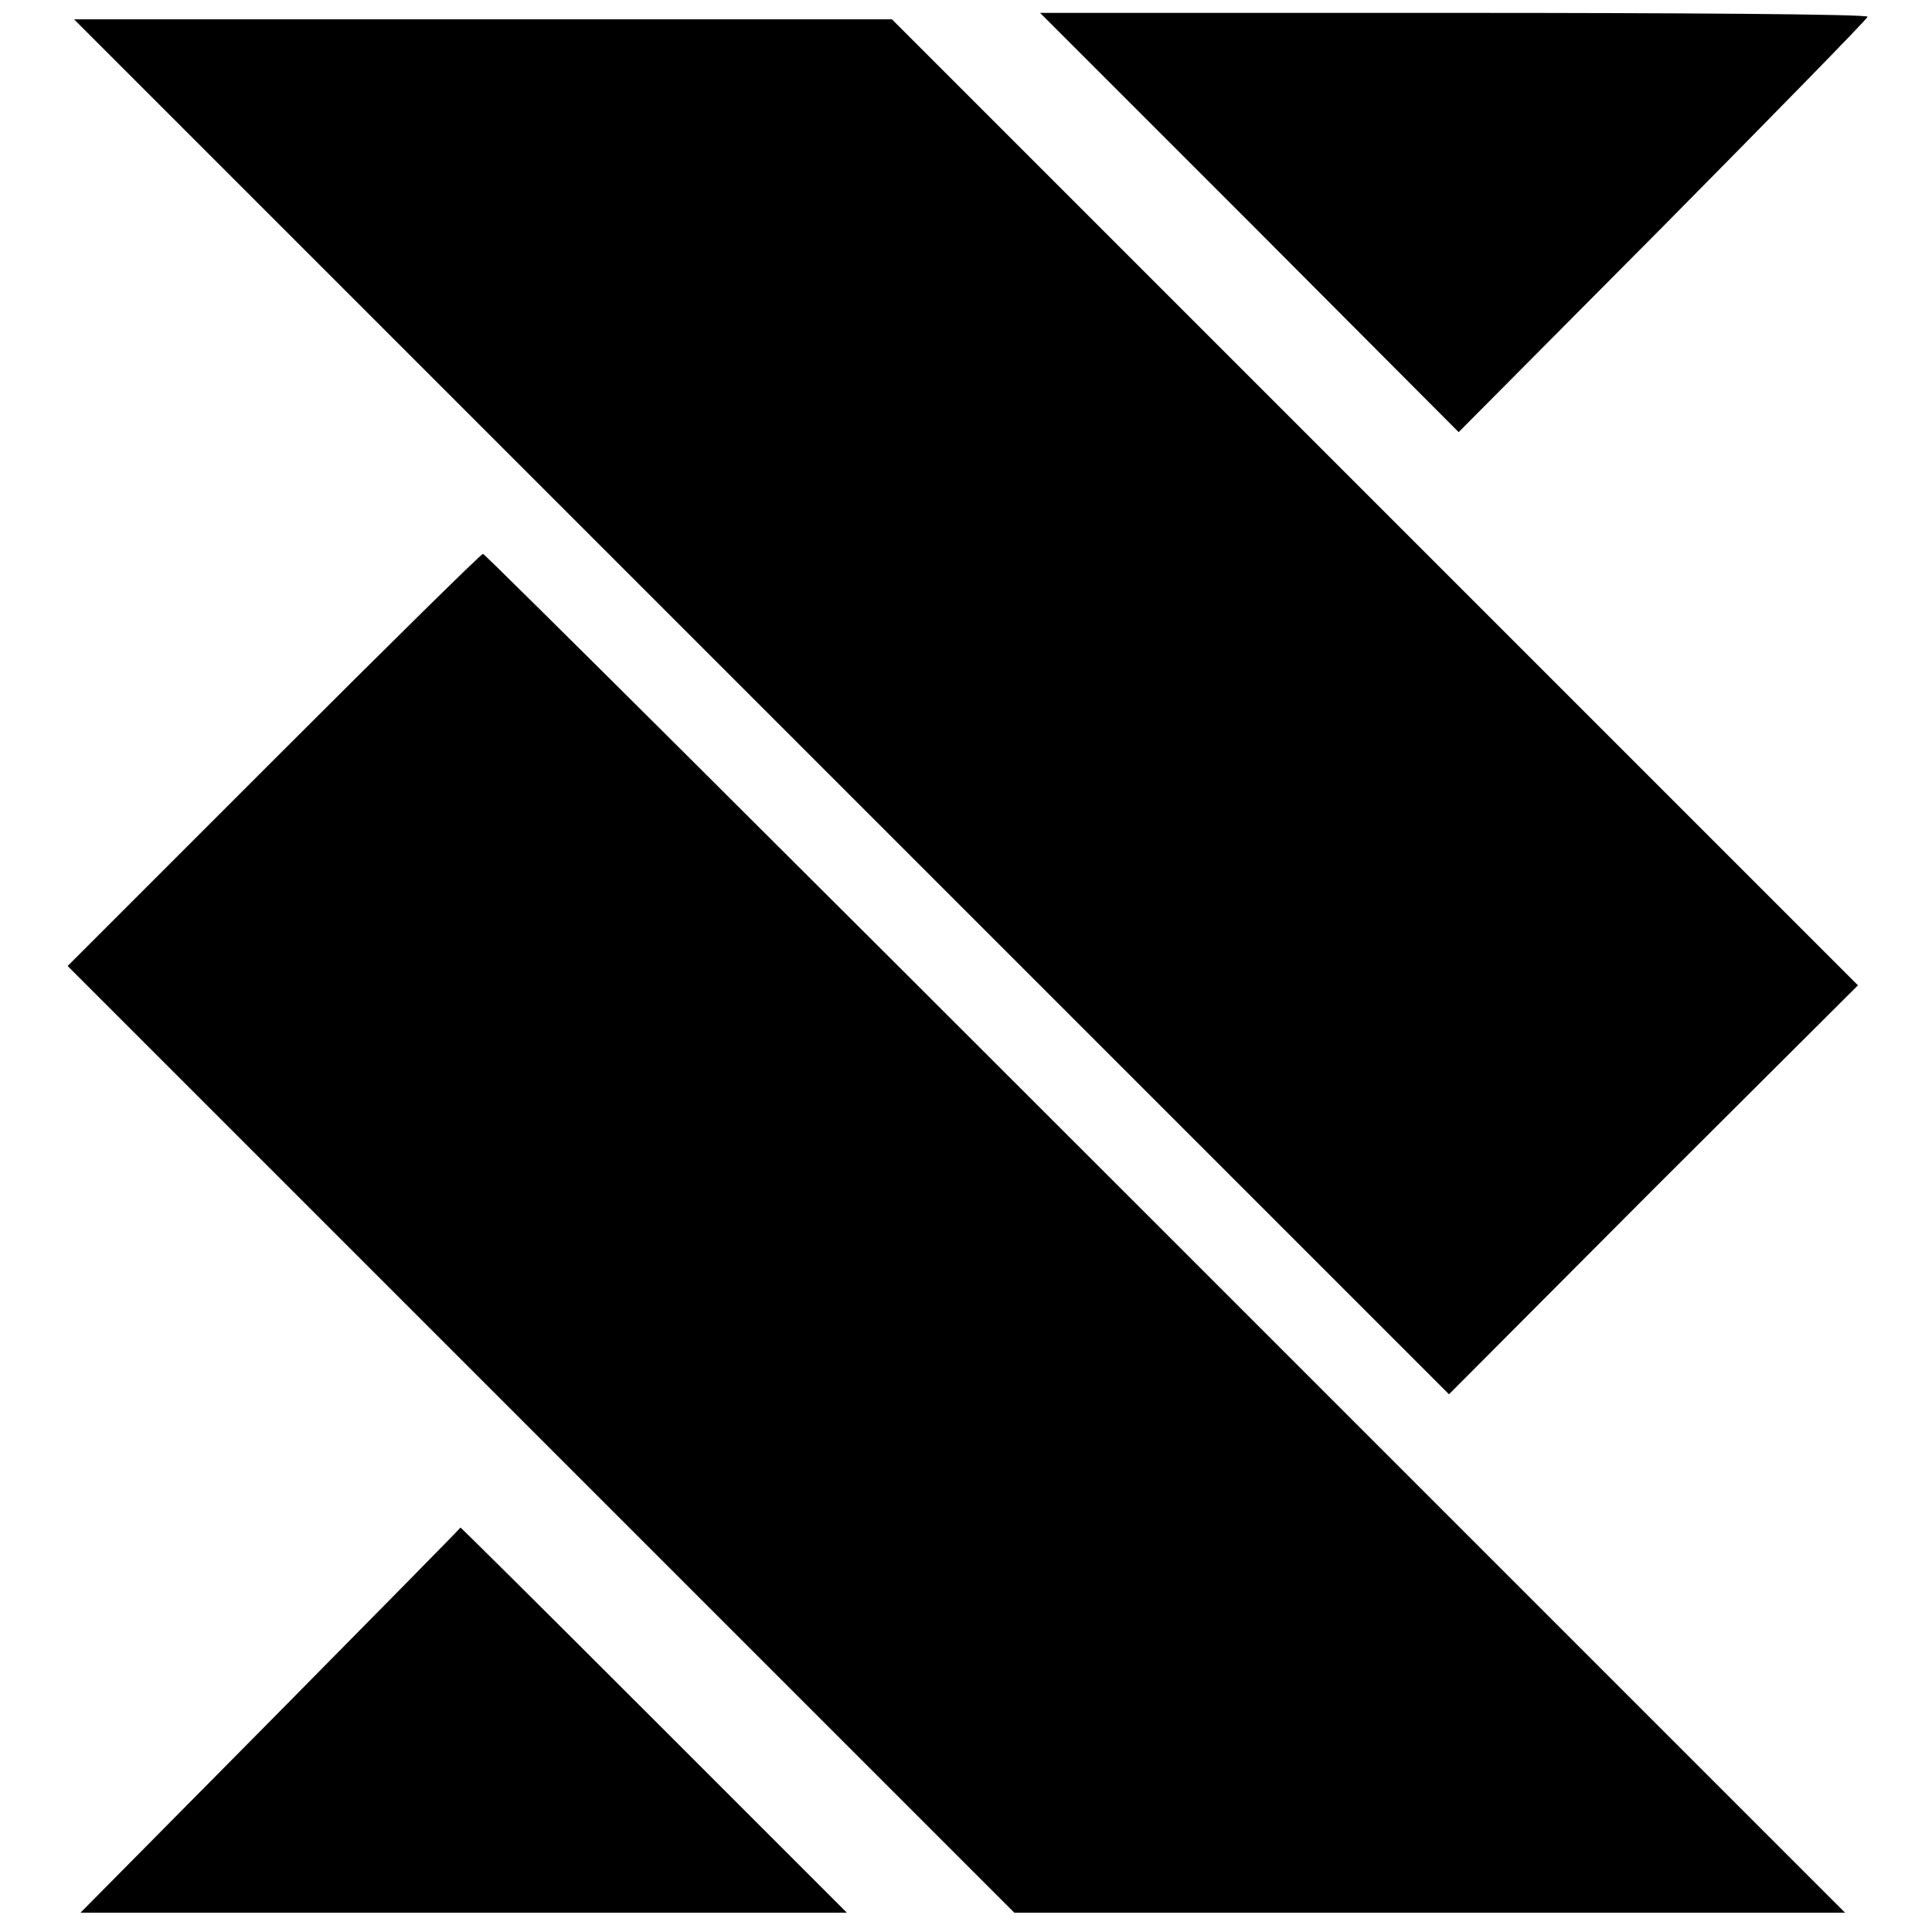
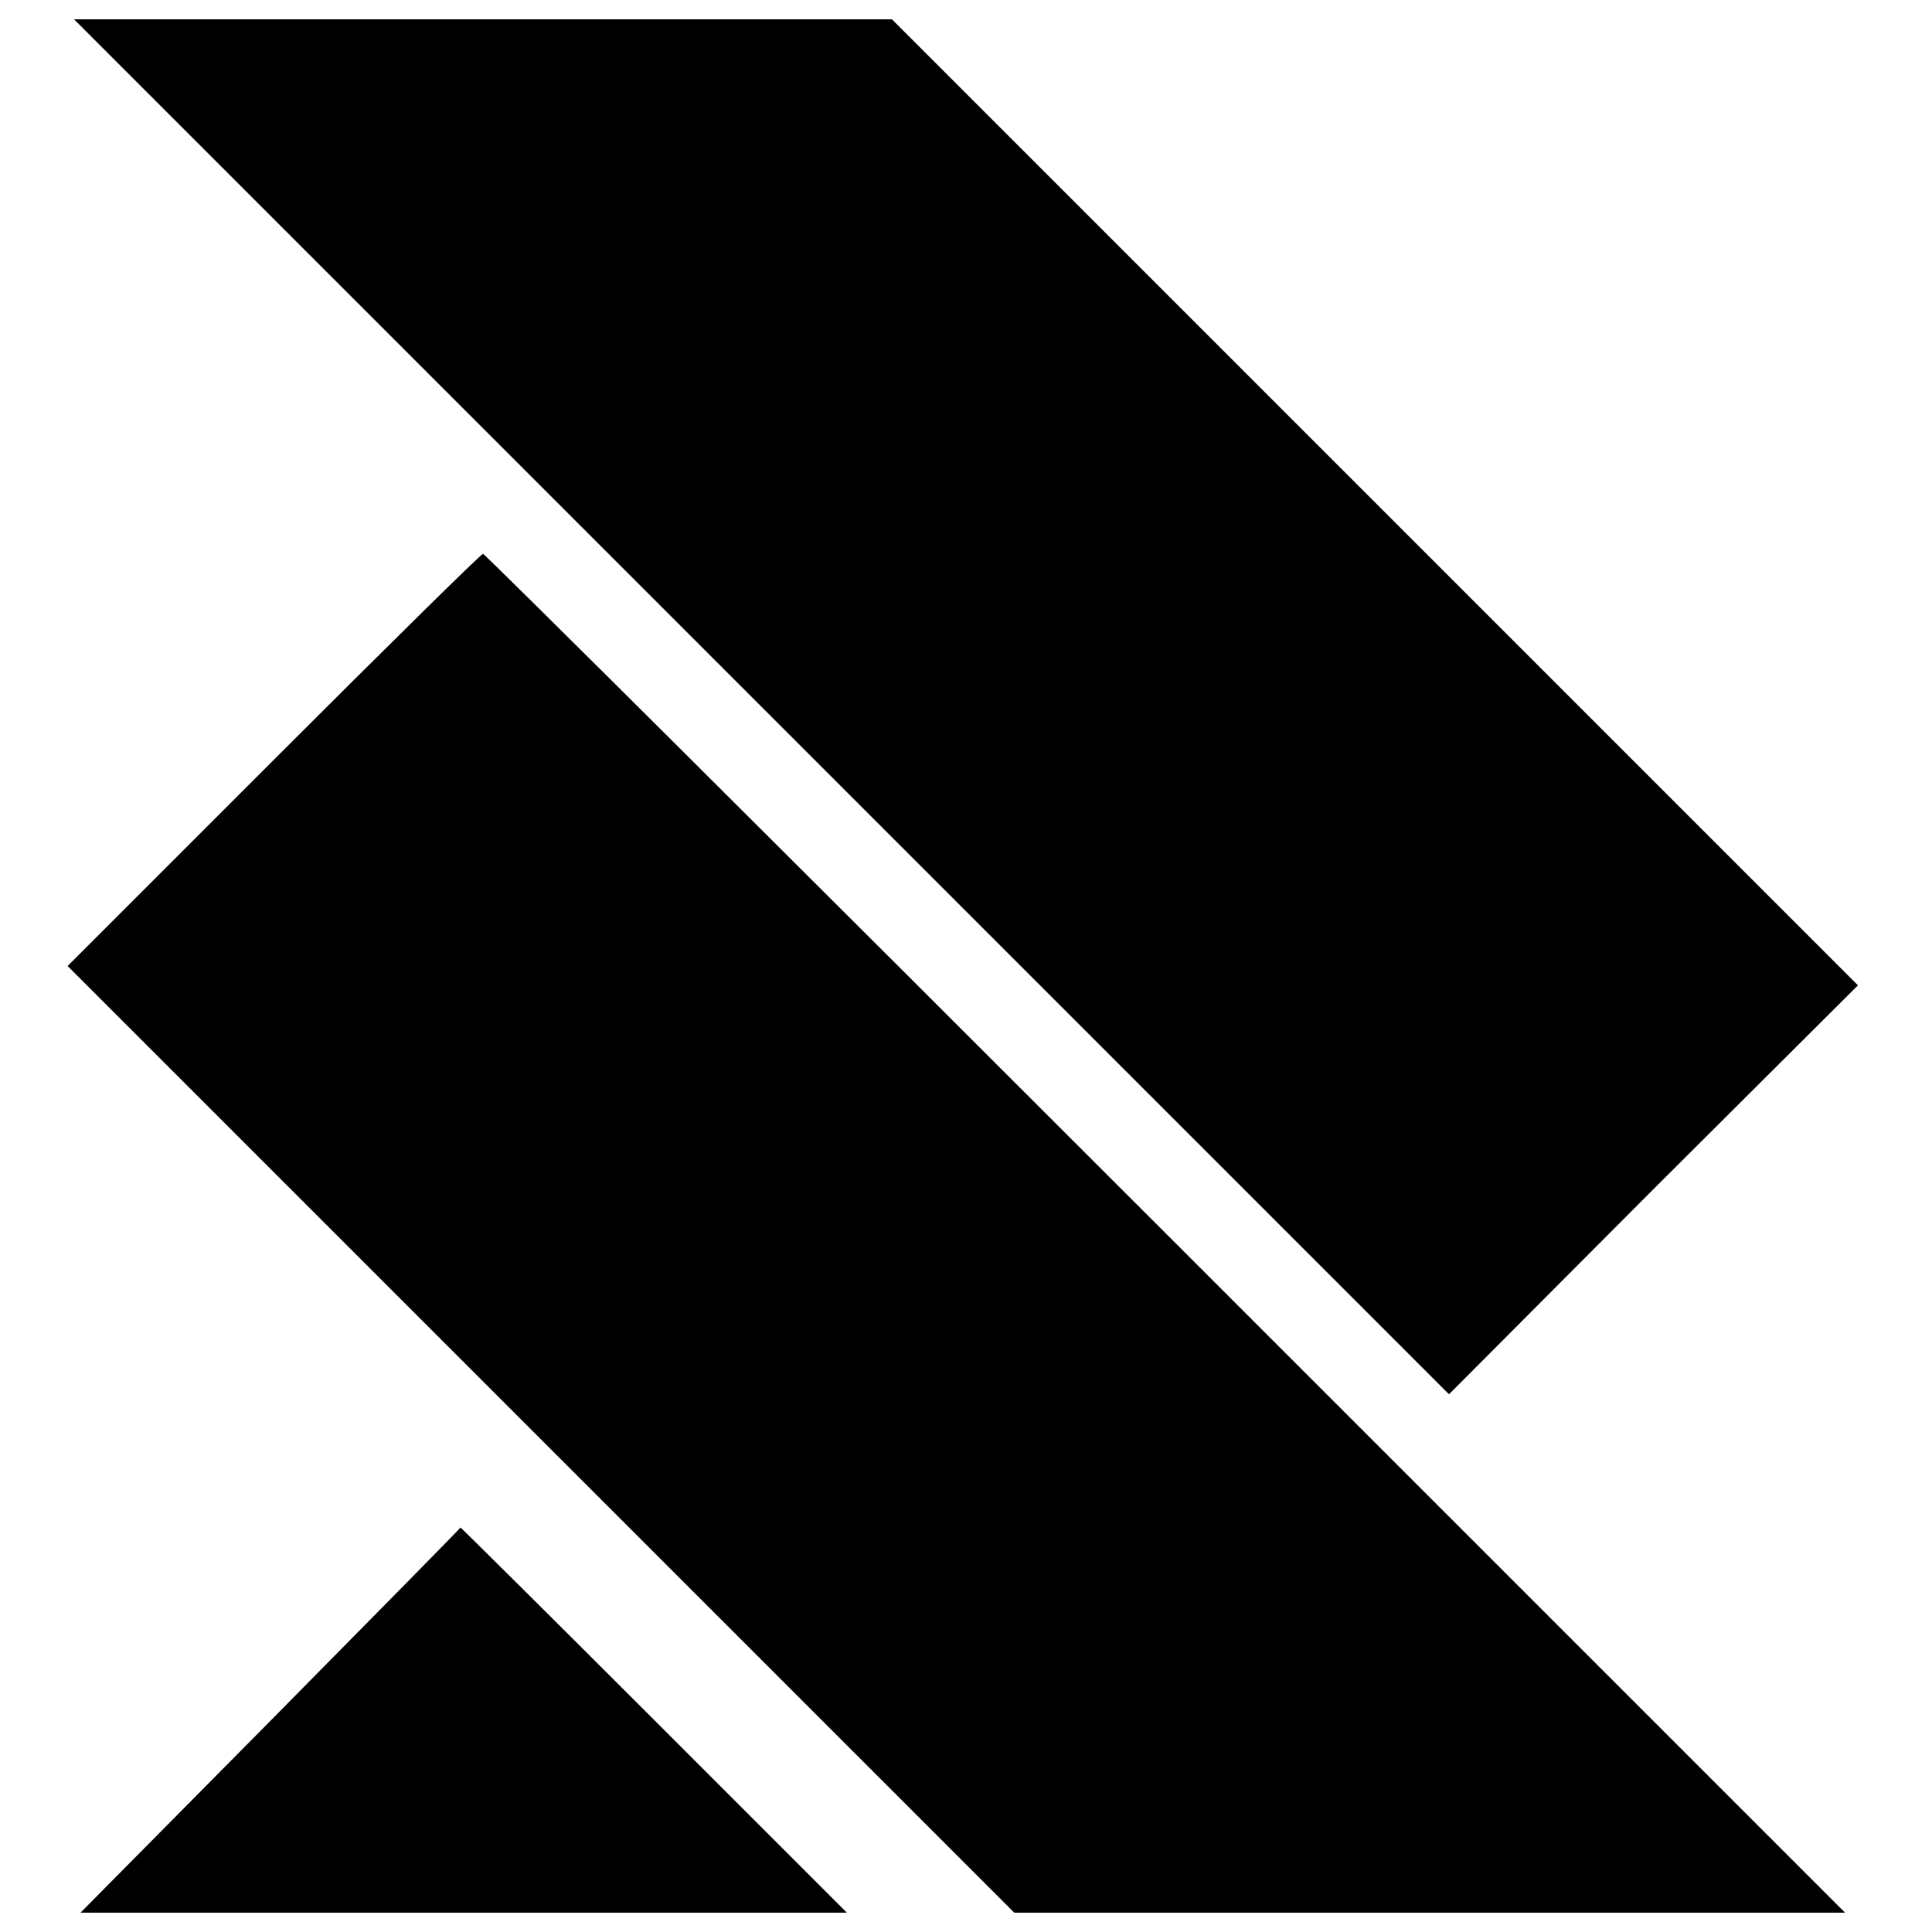
<svg xmlns="http://www.w3.org/2000/svg" version="1.0" width="300pt" height="300pt" viewBox="0 0 300 300" preserveAspectRatio="xMidYMid meet">
  <g transform="translate(0,300) scale(0.1,-0.1)" fill="#000000" stroke="none">
-     <path d="M1940 2655 l325 -326 318 320 c174 176 317 322 317 325 0 4 -289 6 -642 6 l-643 0 325 -325z" />
    <path d="M1182 1903 l1068 -1068 317 318 318 317 -750 750 -750 750 -635 0 -635 0 1067 -1067z" />
    <path d="M425 1820 l-320 -320 735 -735 735 -735 645 0 645 0 -1055 1055 c-580 580 -1057 1055 -1060 1055 -3 0 -149 -144 -325 -320z" />
    <path d="M420 328 l-295 -298 595 0 595 0 -300 300 c-165 165 -300 299 -300 298 0 -1 -133 -136 -295 -300z" />
  </g>
</svg>